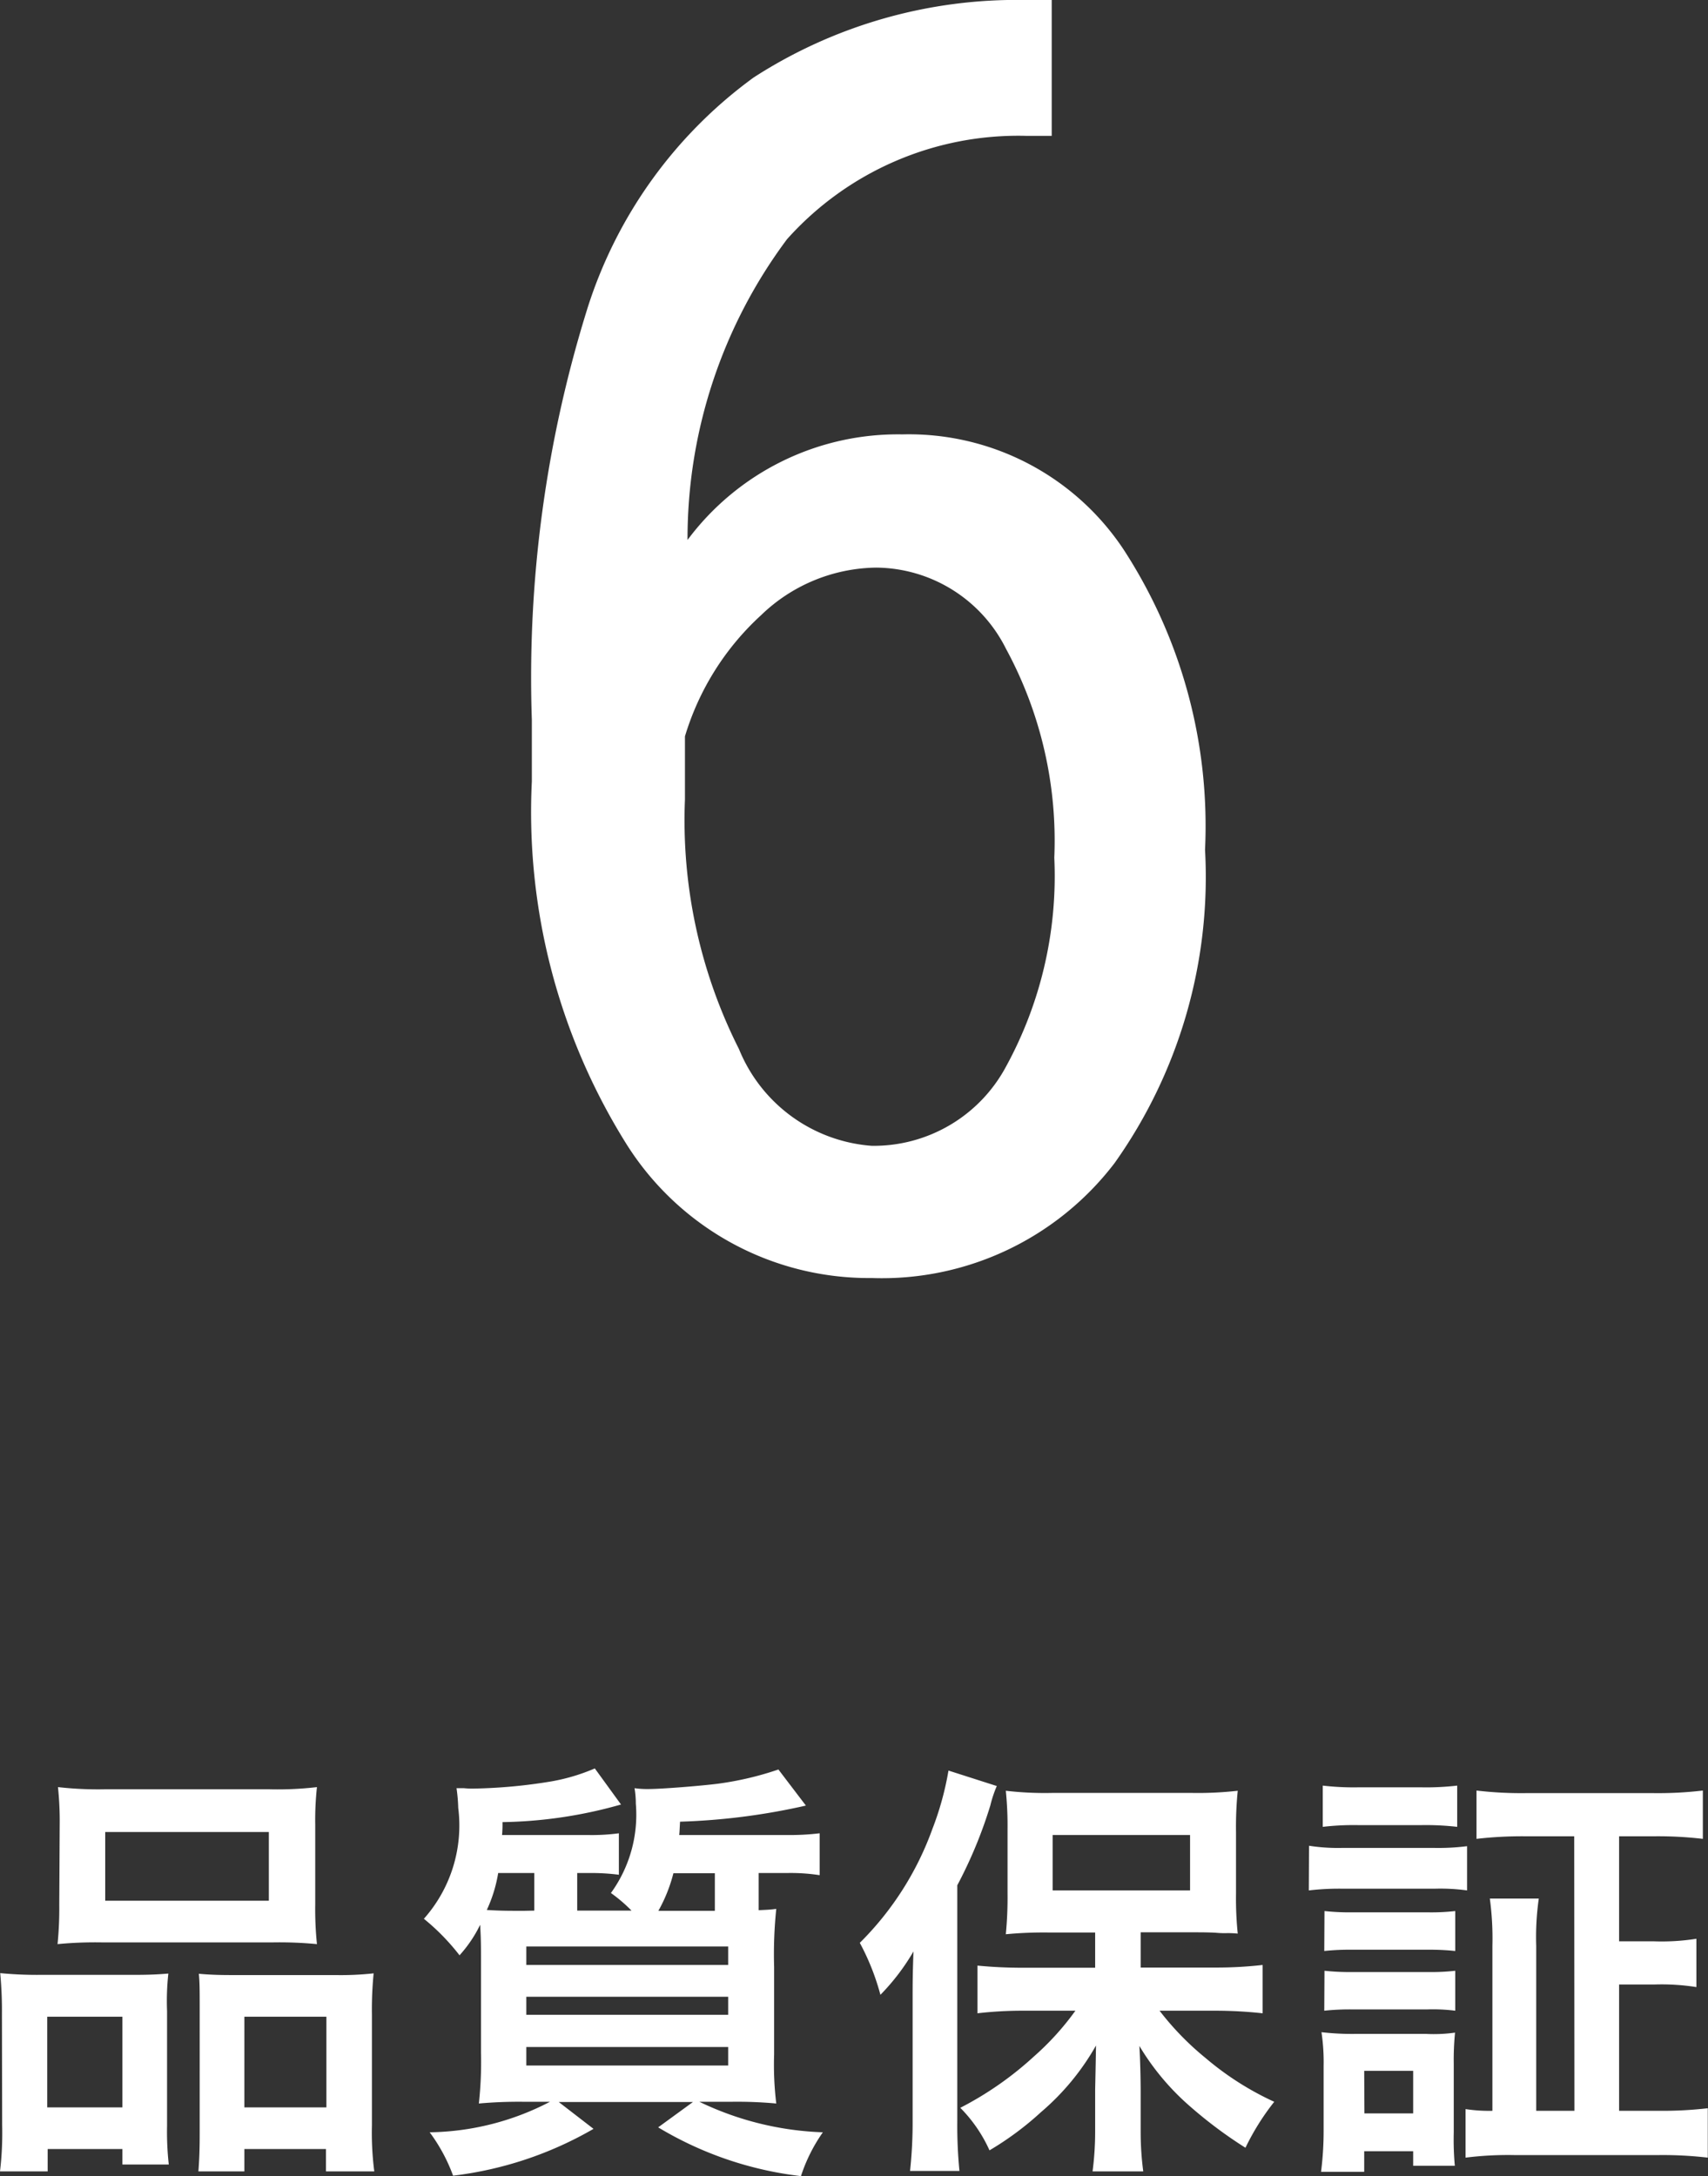
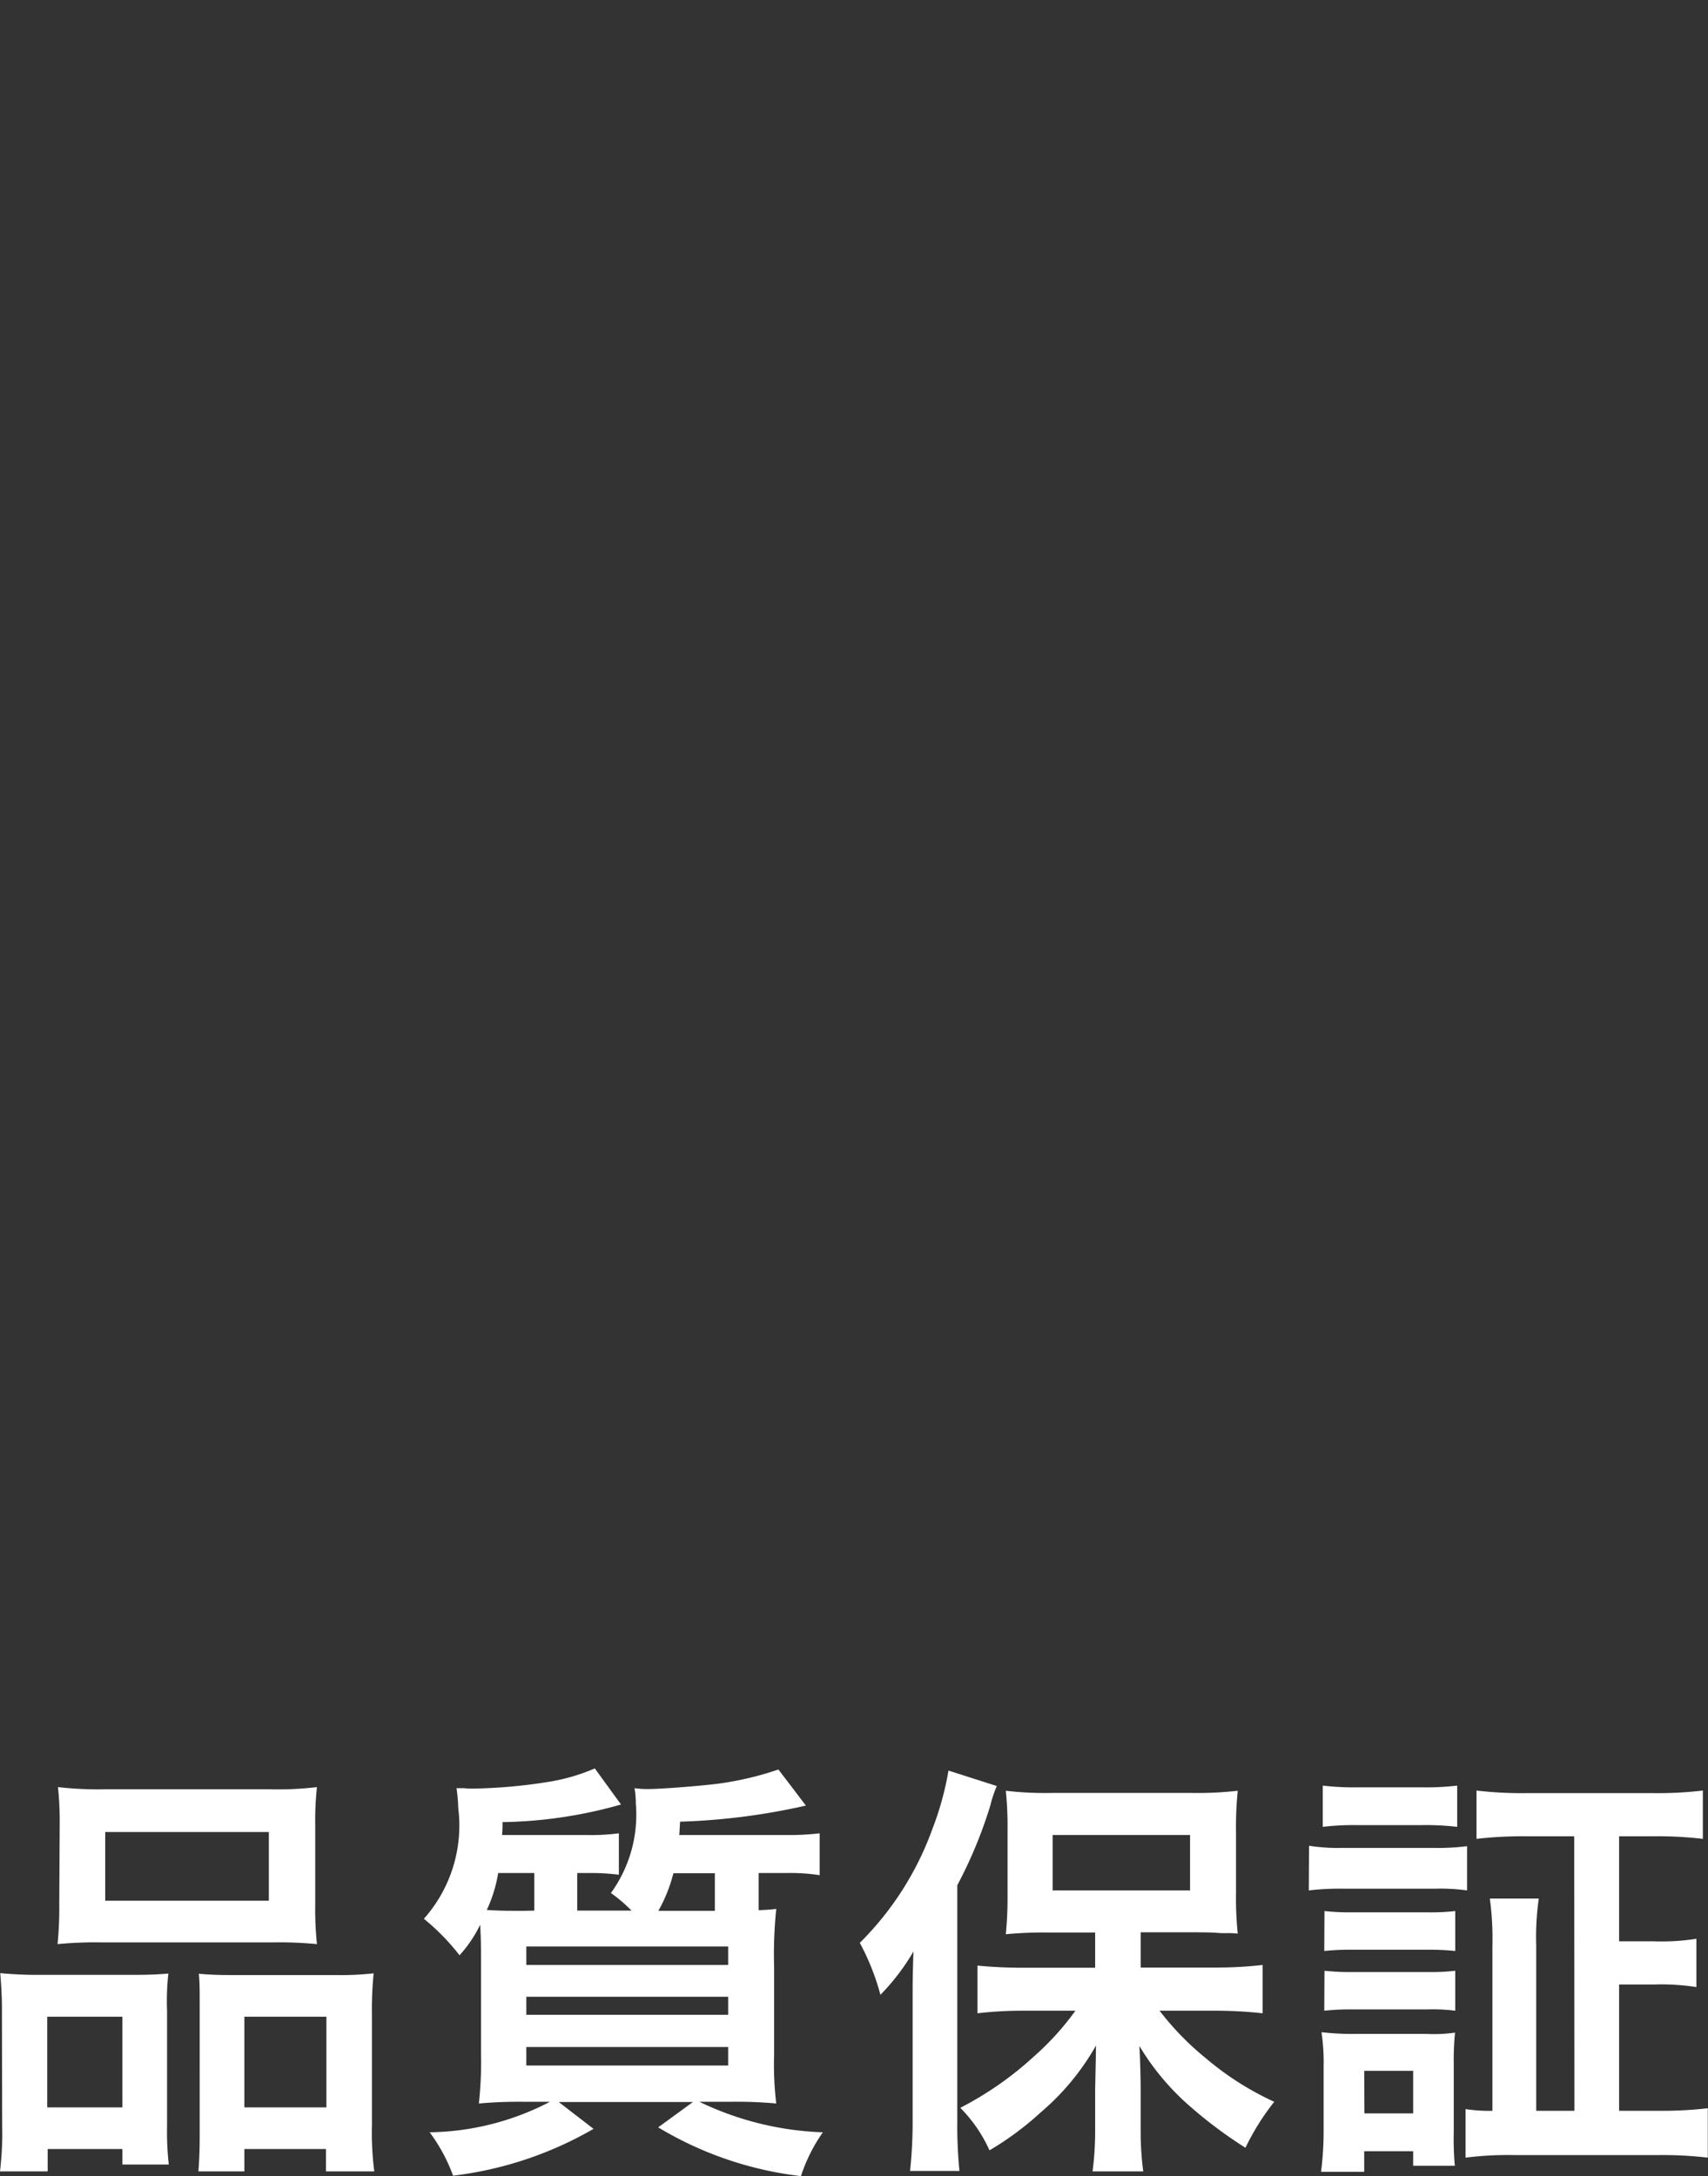
<svg xmlns="http://www.w3.org/2000/svg" width="31.816" height="40.523" viewBox="0 0 31.816 40.523">
  <rect x="0" y="0" width="31.816" height="40.523" fill="#333333" stroke="none" />
  <g id="グループ_12553" data-name="グループ 12553" transform="translate(-1.38 -560.127)">
    <path id="パス_51023" data-name="パス 51023" d="M-14.676-4.312a6.645,6.645,0,0,1-.032.736,7.335,7.335,0,0,1,.832-.032h3.168a7.335,7.335,0,0,1,.832.032,6.346,6.346,0,0,1-.032-.744V-5.8a5.705,5.705,0,0,1,.032-.7,6.3,6.3,0,0,1-.912.04H-13.8a6.587,6.587,0,0,1-.9-.04,6.105,6.105,0,0,1,.032.712Zm.856-1.352h3.048v1.28H-13.82ZM-15.74-.208a6.015,6.015,0,0,1-.04.864h.888V.24H-13.5V.528h.864a5.5,5.5,0,0,1-.032-.72V-2.328a4.687,4.687,0,0,1,.024-.7c-.192.016-.368.024-.6.024H-15a7.237,7.237,0,0,1-.776-.032,7.469,7.469,0,0,1,.032.768Zm.84-2.016h1.4V-.536h-1.4ZM-11.484-3c-.24,0-.408-.008-.592-.024.016.168.016.3.016.656V-.056c0,.328-.008.488-.024.712h.856V.24h1.52V.656h.9A5.625,5.625,0,0,1-8.852-.2V-2.264a6.892,6.892,0,0,1,.032-.768A5.6,5.6,0,0,1-9.532-3Zm.256.776H-9.7V-.536h-1.528Zm8.1-3.384c.008-.064.008-.128.016-.248a12.247,12.247,0,0,0,2.344-.3l-.512-.672a5.884,5.884,0,0,1-1.12.264c-.312.04-1.048.1-1.312.1a1.674,1.674,0,0,1-.248-.016,1.749,1.749,0,0,1,.024.288A2.483,2.483,0,0,1-4.4-4.528a2.883,2.883,0,0,1,.384.328H-5.028v-.7h.208a4.036,4.036,0,0,1,.568.032V-5.64a3.785,3.785,0,0,1-.584.032H-6.428a2.1,2.1,0,0,0,.008-.24,8.493,8.493,0,0,0,2.208-.328L-4.7-6.848a3.618,3.618,0,0,1-.8.24,9.782,9.782,0,0,1-1.48.136c-.016,0-.08,0-.16-.008h-.136a3.124,3.124,0,0,1,.032.368,2.615,2.615,0,0,1-.64,2.064,4.125,4.125,0,0,1,.664.68,2.419,2.419,0,0,0,.384-.568c.016.28.016.392.016.776v1.608a7.11,7.11,0,0,1-.04.944A8.375,8.375,0,0,1-6-.64h.464a4.986,4.986,0,0,1-2.24.568A3.192,3.192,0,0,1-7.34.736,6.839,6.839,0,0,0-4.724-.136l-.648-.5h2.5l-.648.472A6.644,6.644,0,0,0-.86.744,3.065,3.065,0,0,1-.452-.072a5.741,5.741,0,0,1-2.3-.568h.576a8.011,8.011,0,0,1,.856.032,5.96,5.96,0,0,1-.04-.912V-3.152a8.148,8.148,0,0,1,.04-1.08c-.136.016-.16.016-.328.024V-4.9h.528a3.523,3.523,0,0,1,.608.04V-5.64a4.626,4.626,0,0,1-.616.032Zm.664.712v.7H-3.516a2.876,2.876,0,0,0,.28-.7Zm-3.56.7c-.288,0-.424,0-.688-.016A2.635,2.635,0,0,0-6.5-4.9h.672v.7Zm.048.664h3.76v.344h-3.76Zm0,.936h3.76v.336h-3.76Zm0,.936h3.76v.344h-3.76ZM4.62-3.136H3.3c-.36,0-.616-.016-.872-.04v.888A7.249,7.249,0,0,1,3.3-2.336h.952a5.074,5.074,0,0,1-.768.848,6.253,6.253,0,0,1-1.376.96,2.689,2.689,0,0,1,.544.792,5.708,5.708,0,0,0,.96-.712,4.608,4.608,0,0,0,1.024-1.24c-.008.5-.016.784-.016.848v.752a5.716,5.716,0,0,1-.048.744h.944A5.593,5.593,0,0,1,5.468-.08V-.824c0-.216-.008-.592-.024-.856A4.656,4.656,0,0,0,6.4-.544,8.162,8.162,0,0,0,7.42.216,4.567,4.567,0,0,1,7.956-.64a5.517,5.517,0,0,1-1.28-.816,5.292,5.292,0,0,1-.856-.88H6.892a8.215,8.215,0,0,1,.848.048v-.9a7.543,7.543,0,0,1-.872.048h-1.4v-.656H6.484c.1,0,.232,0,.384.008a1.706,1.706,0,0,0,.176.008,1.753,1.753,0,0,1,.232.008,6.5,6.5,0,0,1-.032-.752V-5.656a6.865,6.865,0,0,1,.032-.776,6.553,6.553,0,0,1-.88.04H3.844a6.257,6.257,0,0,1-.888-.04,6.493,6.493,0,0,1,.032.728v1.168a7.142,7.142,0,0,1-.032.776,7.473,7.473,0,0,1,.816-.032H4.62ZM3.828-5.608h2.56v1.032H3.828ZM1.22-.288a8.4,8.4,0,0,1-.048.936h.92a8.717,8.717,0,0,1-.04-.928V-4.672A8.4,8.4,0,0,0,2.668-6.16a2.2,2.2,0,0,1,.12-.36l-.9-.288a5.59,5.59,0,0,1-.3,1.088A5.713,5.713,0,0,1,.236-3.6a4.433,4.433,0,0,1,.384.968,4.084,4.084,0,0,0,.616-.808c-.016.432-.016.616-.016.88ZM13.548-.472h-.712V-3.544a5.068,5.068,0,0,1,.048-.88h-.912a5.524,5.524,0,0,1,.048.88V-.472a2.913,2.913,0,0,1-.5-.032V.4a6.358,6.358,0,0,1,.9-.048h2.712a7.245,7.245,0,0,1,.9.048V-.52a7.336,7.336,0,0,1-.888.048H14.38V-2.824h.656a4.2,4.2,0,0,1,.784.048v-.9a4.153,4.153,0,0,1-.784.048H14.38V-5.584h.648a7.117,7.117,0,0,1,.912.048v-.9a7.081,7.081,0,0,1-.92.048H12.644a7.081,7.081,0,0,1-.92-.048v.9a7.343,7.343,0,0,1,.92-.048h.9ZM8.86-5.76a5.021,5.021,0,0,1,.664-.032h1.168a5.154,5.154,0,0,1,.672.032v-.768a5,5,0,0,1-.672.032H9.524a4.944,4.944,0,0,1-.664-.032ZM8.6-4.576a4.781,4.781,0,0,1,.64-.032h1.7a3.616,3.616,0,0,1,.608.032V-5.4a4.276,4.276,0,0,1-.64.032H9.244a3.524,3.524,0,0,1-.64-.04Zm.288,1.128a4.5,4.5,0,0,1,.528-.024h1.4a4.578,4.578,0,0,1,.512.024v-.744a3.935,3.935,0,0,1-.512.024H9.42a4.4,4.4,0,0,1-.528-.024Zm0,1.112a4.44,4.44,0,0,1,.52-.024H10.8a3.336,3.336,0,0,1,.528.024V-3.08a3.935,3.935,0,0,1-.512.024H9.42a4.4,4.4,0,0,1-.528-.024Zm.744,3V.28h.912V.552h.776A5.368,5.368,0,0,1,11.3-.072v-1.28a5.059,5.059,0,0,1,.024-.576,2.84,2.84,0,0,1-.536.024H9.452a4.947,4.947,0,0,1-.616-.032,3.76,3.76,0,0,1,.04.632V-.12a5.979,5.979,0,0,1-.048.784Zm0-1.88h.912v.792H9.636Z" transform="translate(17.16 599.906)" fill="#fff" />
-     <path id="パス_51022" data-name="パス 51022" d="M11.811-23.477v2.53h-.467A5.776,5.776,0,0,0,6.88-19.022a9.324,9.324,0,0,0-1.853,5.6,4.885,4.885,0,0,1,4-1.966,4.8,4.8,0,0,1,4.117,2.135,9.436,9.436,0,0,1,1.523,5.6,9.2,9.2,0,0,1-1.684,5.833A5.451,5.451,0,0,1,8.459.322a5.335,5.335,0,0,1-4.592-2.53,11.651,11.651,0,0,1-1.74-6.719v-1.144a23.044,23.044,0,0,1,1.047-7.7A8.484,8.484,0,0,1,6.26-22.035a9.037,9.037,0,0,1,5.068-1.442ZM8.54-12.907a3.139,3.139,0,0,0-2.143.886A5.011,5.011,0,0,0,4.979-9.765v1.176A9.451,9.451,0,0,0,5.986-3.94a2.9,2.9,0,0,0,2.473,1.8,2.794,2.794,0,0,0,2.5-1.474,7.387,7.387,0,0,0,.9-3.891,7.493,7.493,0,0,0-.9-3.891A2.726,2.726,0,0,0,8.54-12.907Z" transform="translate(9.16 583.604)" fill="#fff" />
  </g>
</svg>